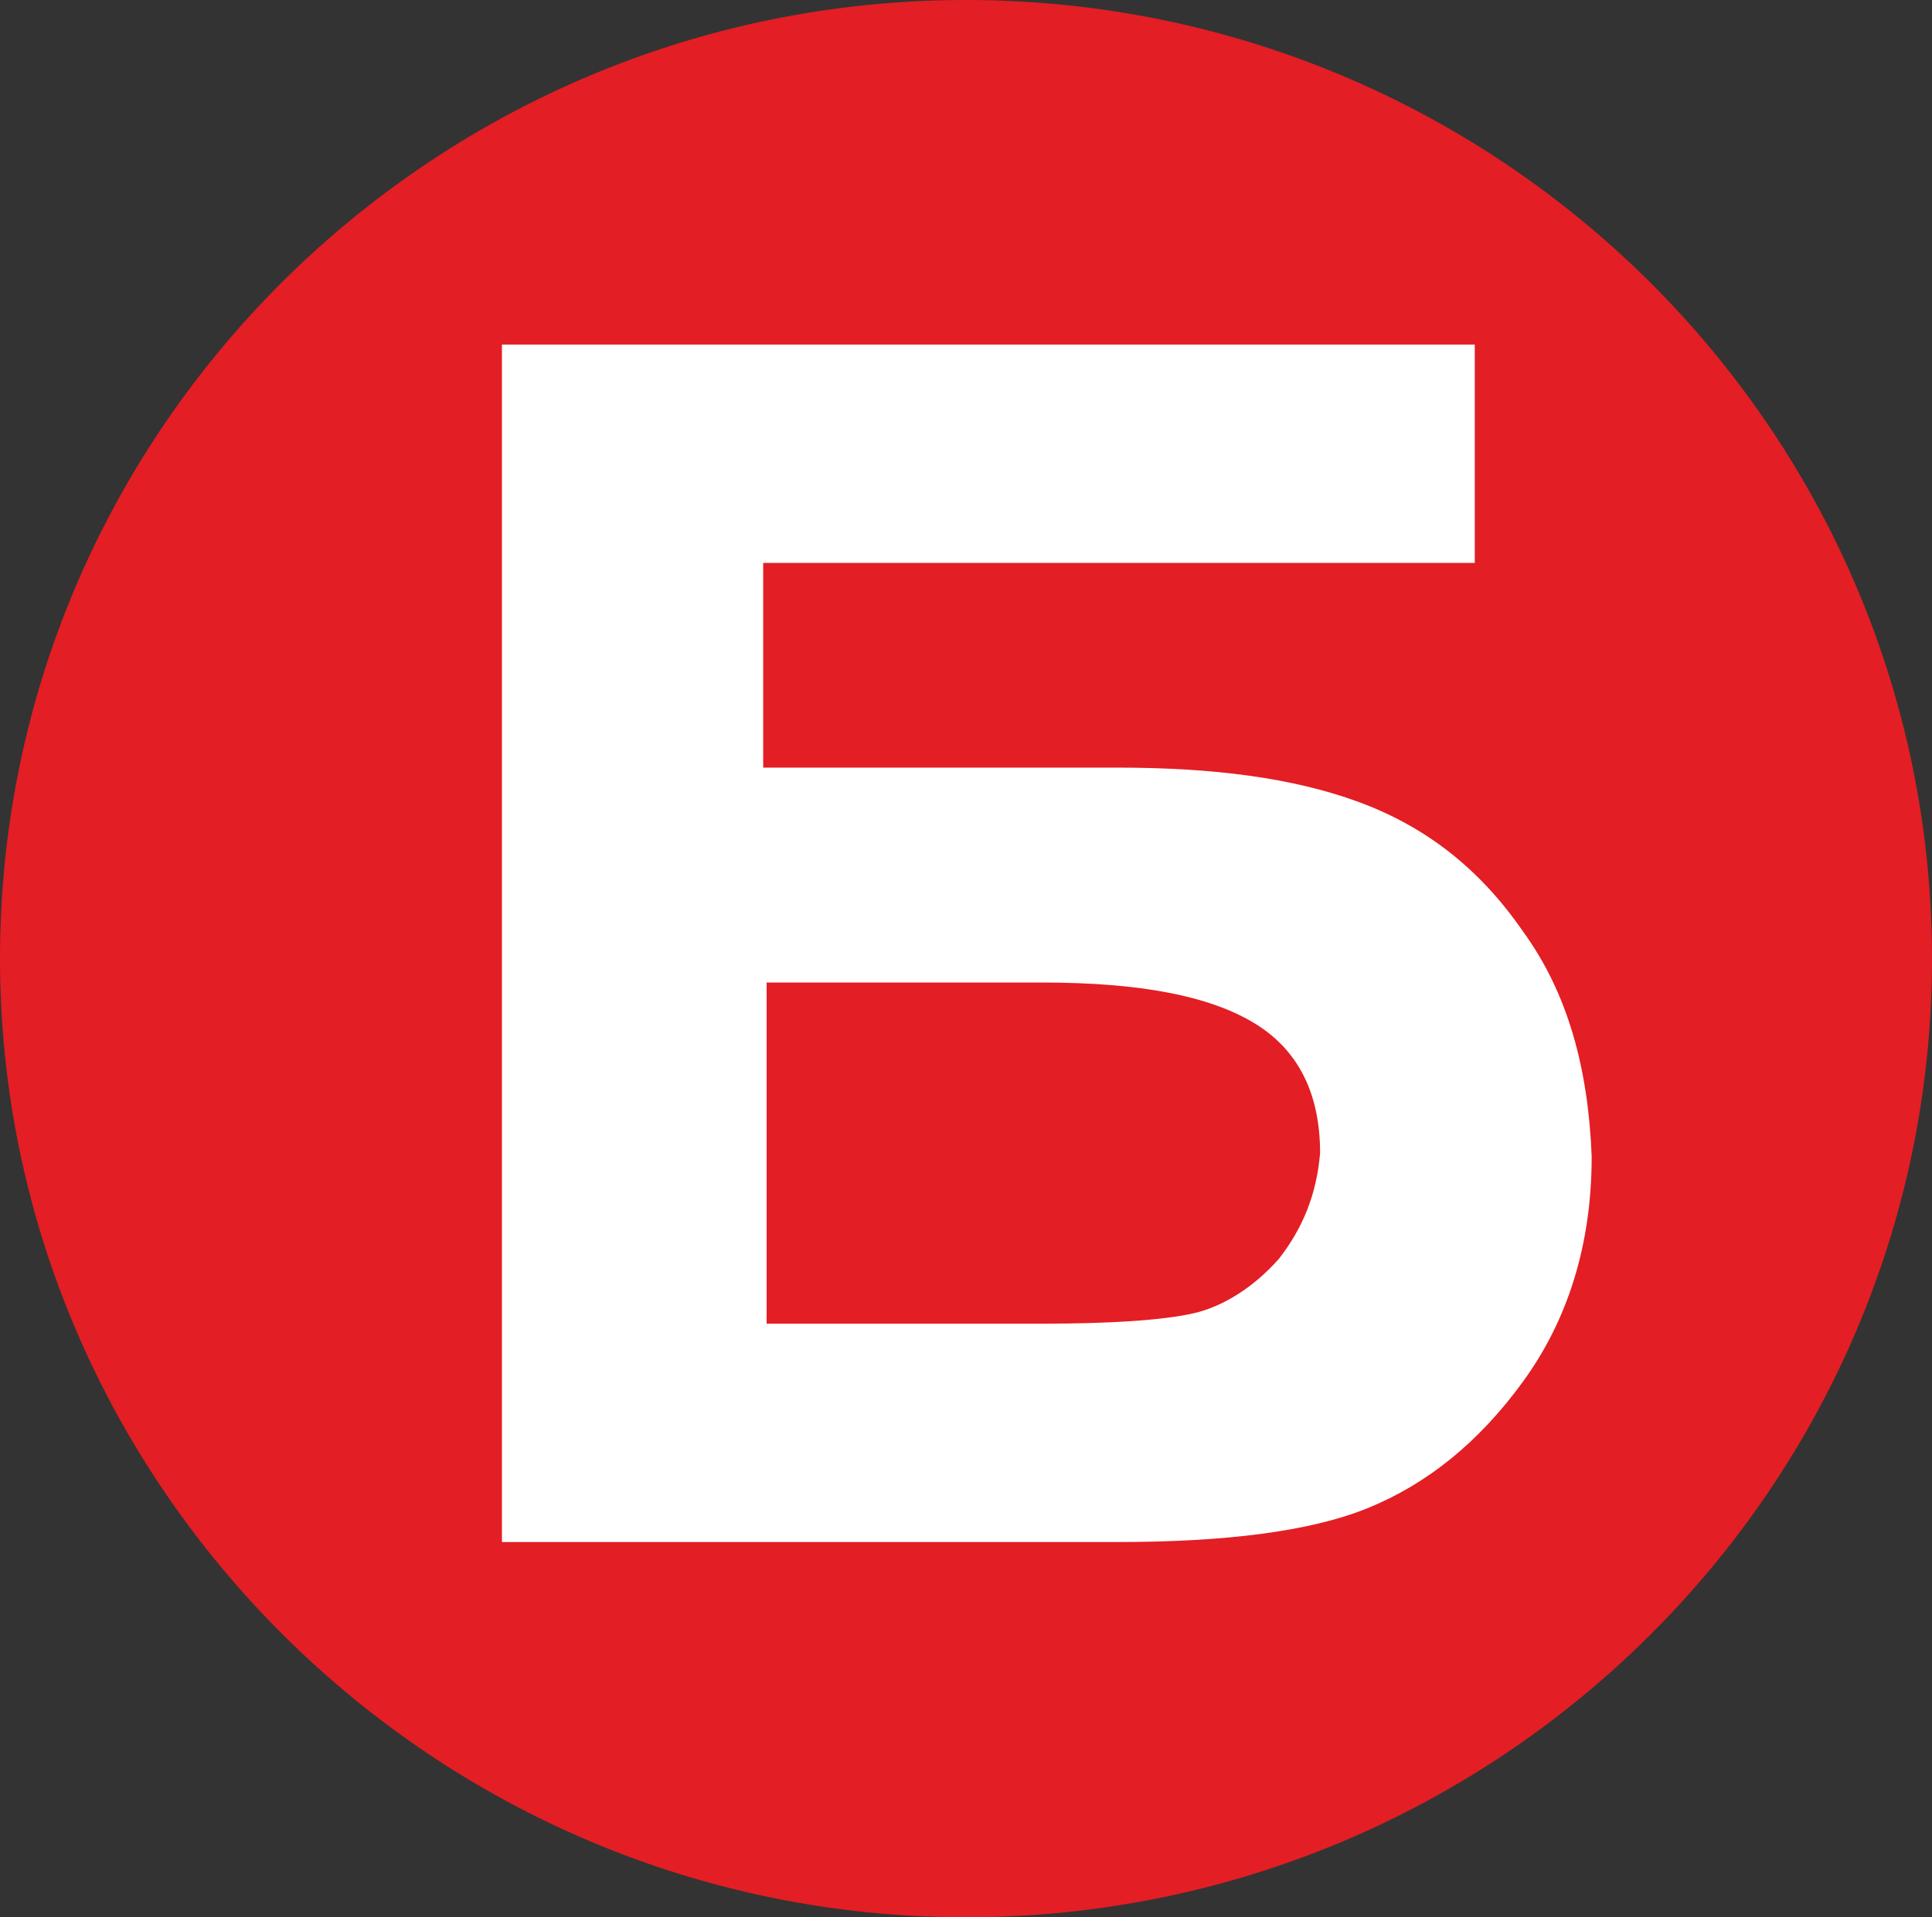
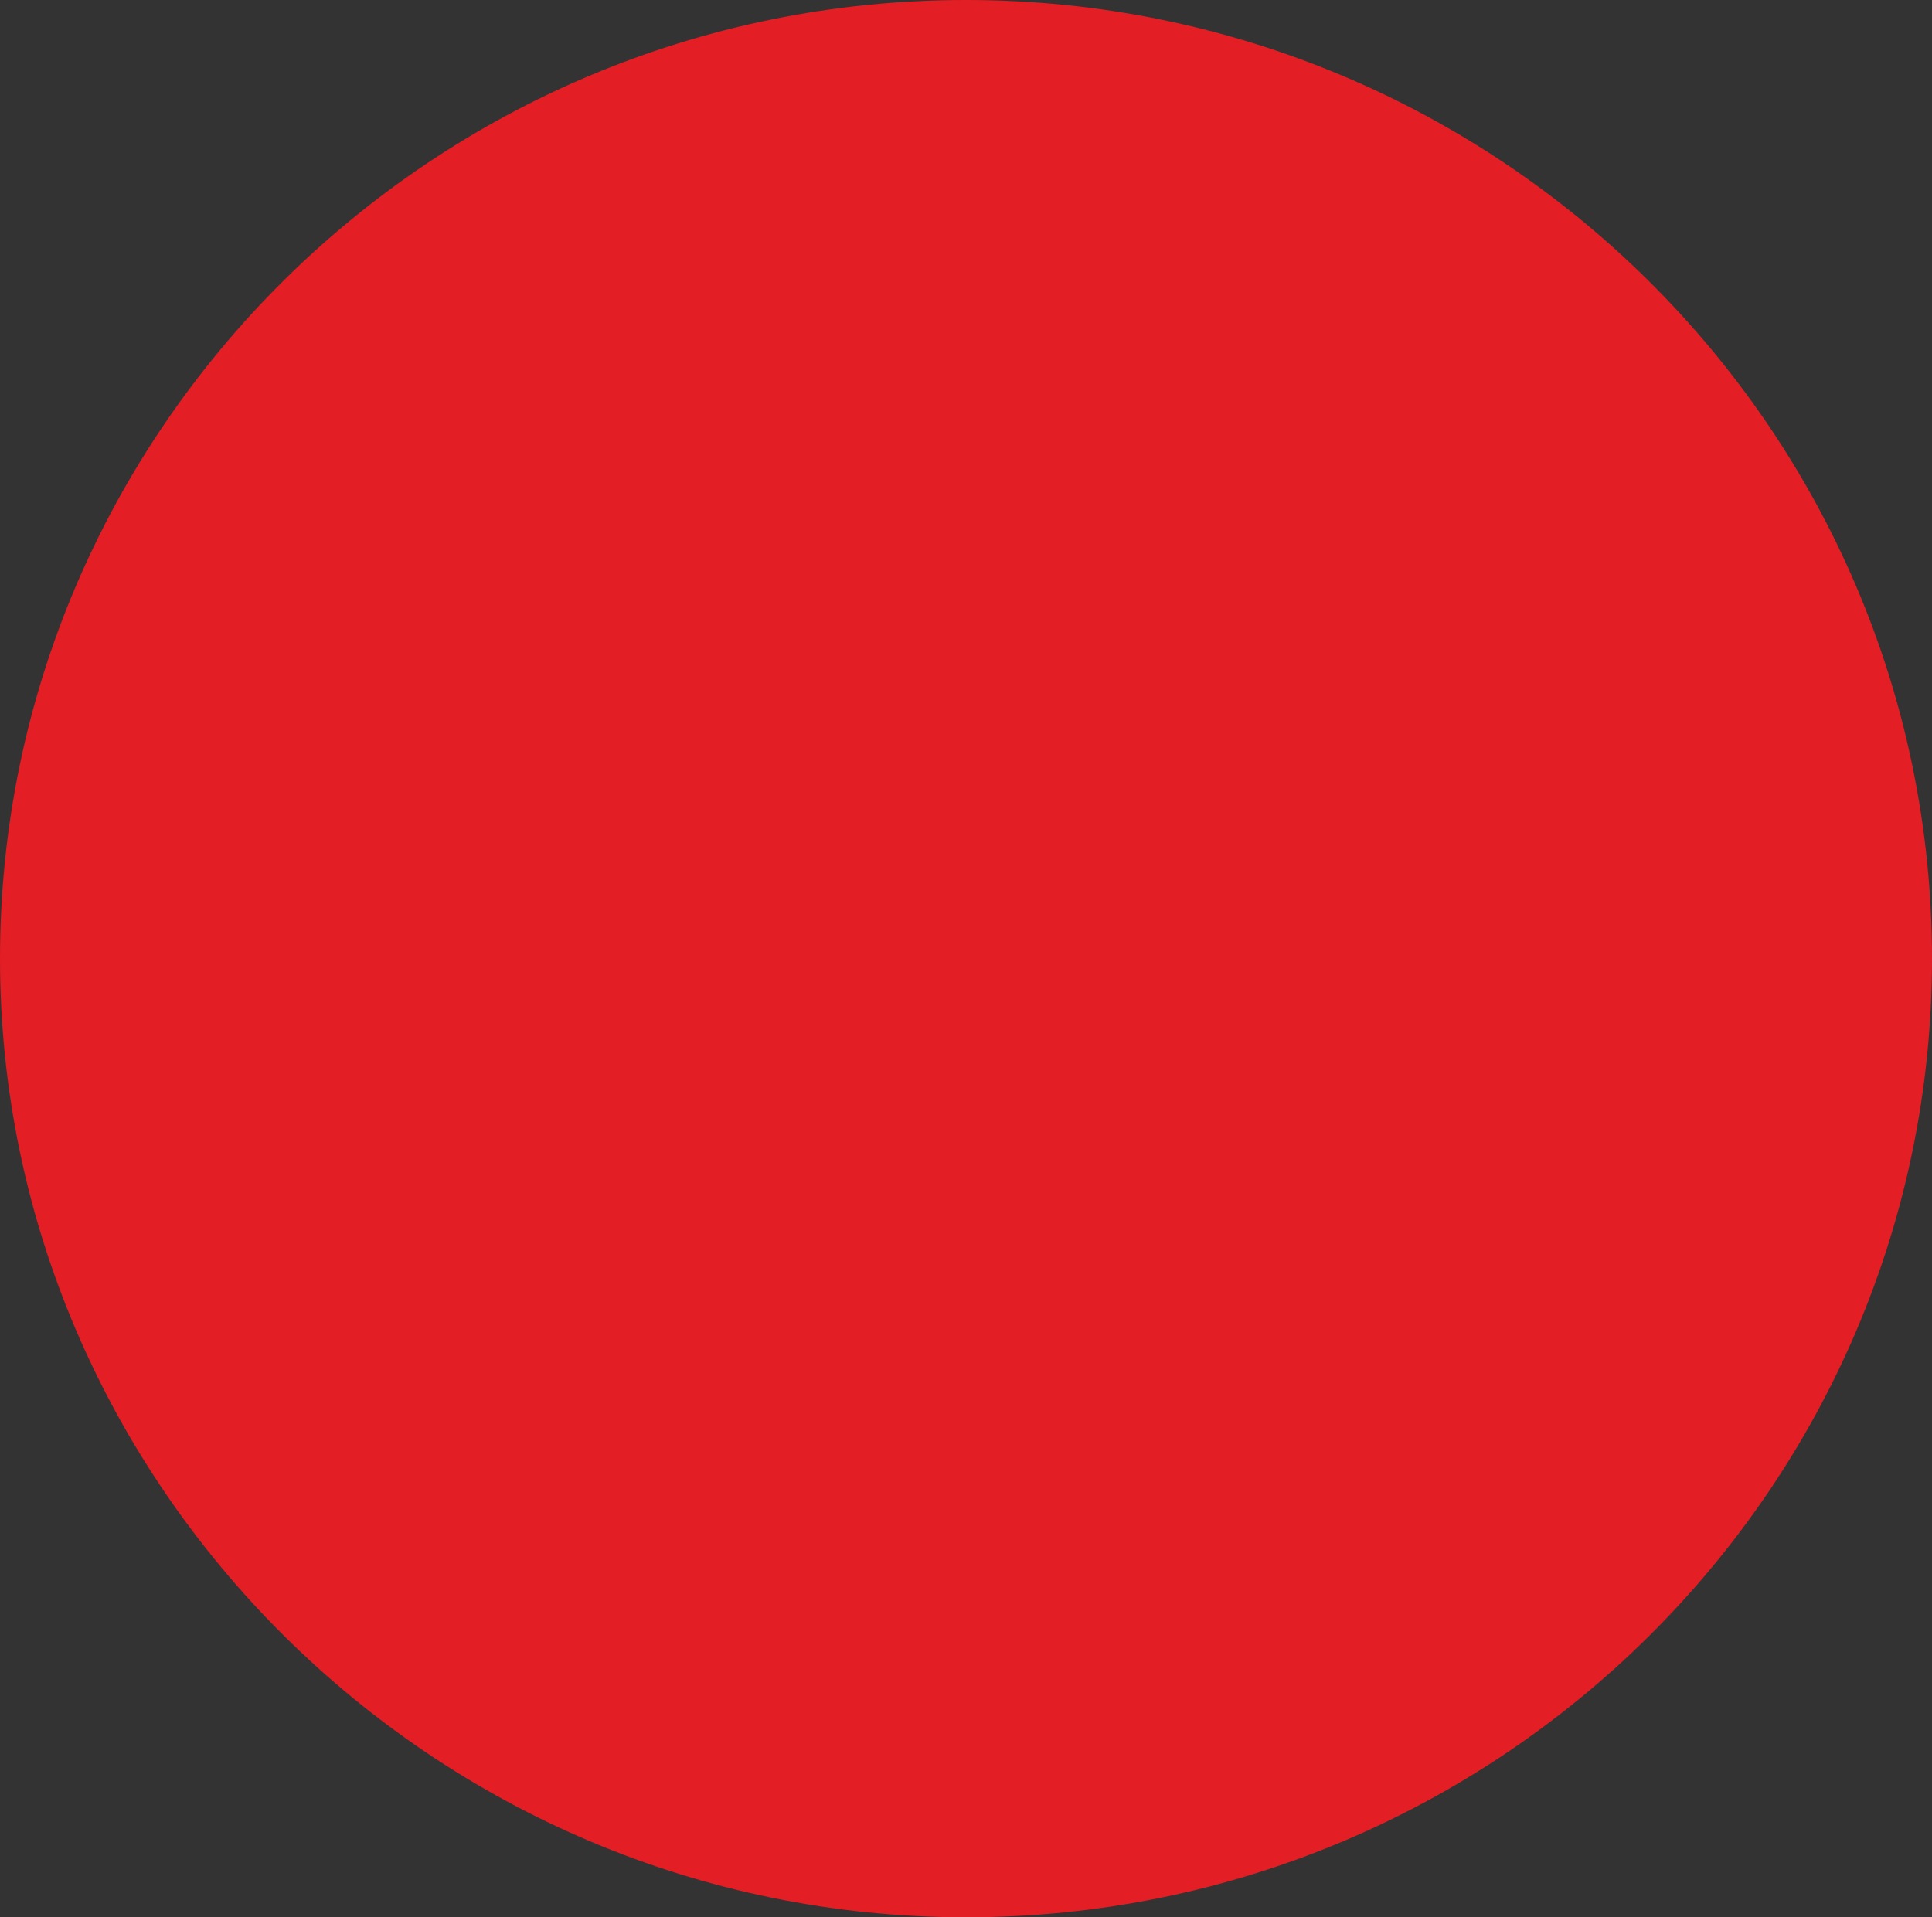
<svg xmlns="http://www.w3.org/2000/svg" width="51.91px" height="51.523px" viewBox="0 0 51.91 51.523" version="1.1">
  <rect x="0" y="0" width="51.91" height="51.523" fill="#333333" stroke="none" />
  <title>Group</title>
  <g id="Page-1" stroke="none" stroke-width="1" fill="none" fill-rule="evenodd">
    <g id="Group" fill-rule="nonzero">
      <path d="M25.955,51.523 C40.272,51.523 51.91,39.972 51.91,25.762 C51.91,11.552 40.272,0 25.955,0 C11.638,0 0,11.552 0,25.762 C0,39.88 11.638,51.523 25.955,51.523 Z" id="Shape" fill="#E31E24" />
-       <path d="M34.361,33.829 C33.714,34.563 32.883,35.113 32.051,35.296 C31.22,35.48 29.834,35.571 27.987,35.571 C27.802,35.571 27.618,35.571 27.433,35.571 L20.598,35.571 L20.598,26.403 L27.987,26.403 C30.666,26.403 32.513,26.77 33.714,27.503 C34.915,28.237 35.469,29.429 35.469,30.987 C35.377,32.087 35.007,33.004 34.361,33.829 Z M40.919,25.028 C39.718,23.286 38.24,22.186 36.485,21.544 C34.73,20.903 32.605,20.628 30.019,20.628 L20.506,20.628 L20.506,15.127 L39.625,15.127 L39.625,9.259 L13.486,9.259 L13.486,41.439 L30.019,41.439 C32.883,41.439 35.192,41.164 36.762,40.522 C38.332,39.88 39.718,38.78 40.919,37.13 C42.119,35.48 42.766,33.463 42.766,31.079 C42.673,28.695 42.119,26.678 40.919,25.028 Z" id="Shape" fill="#FFFFFF" />
    </g>
  </g>
</svg>